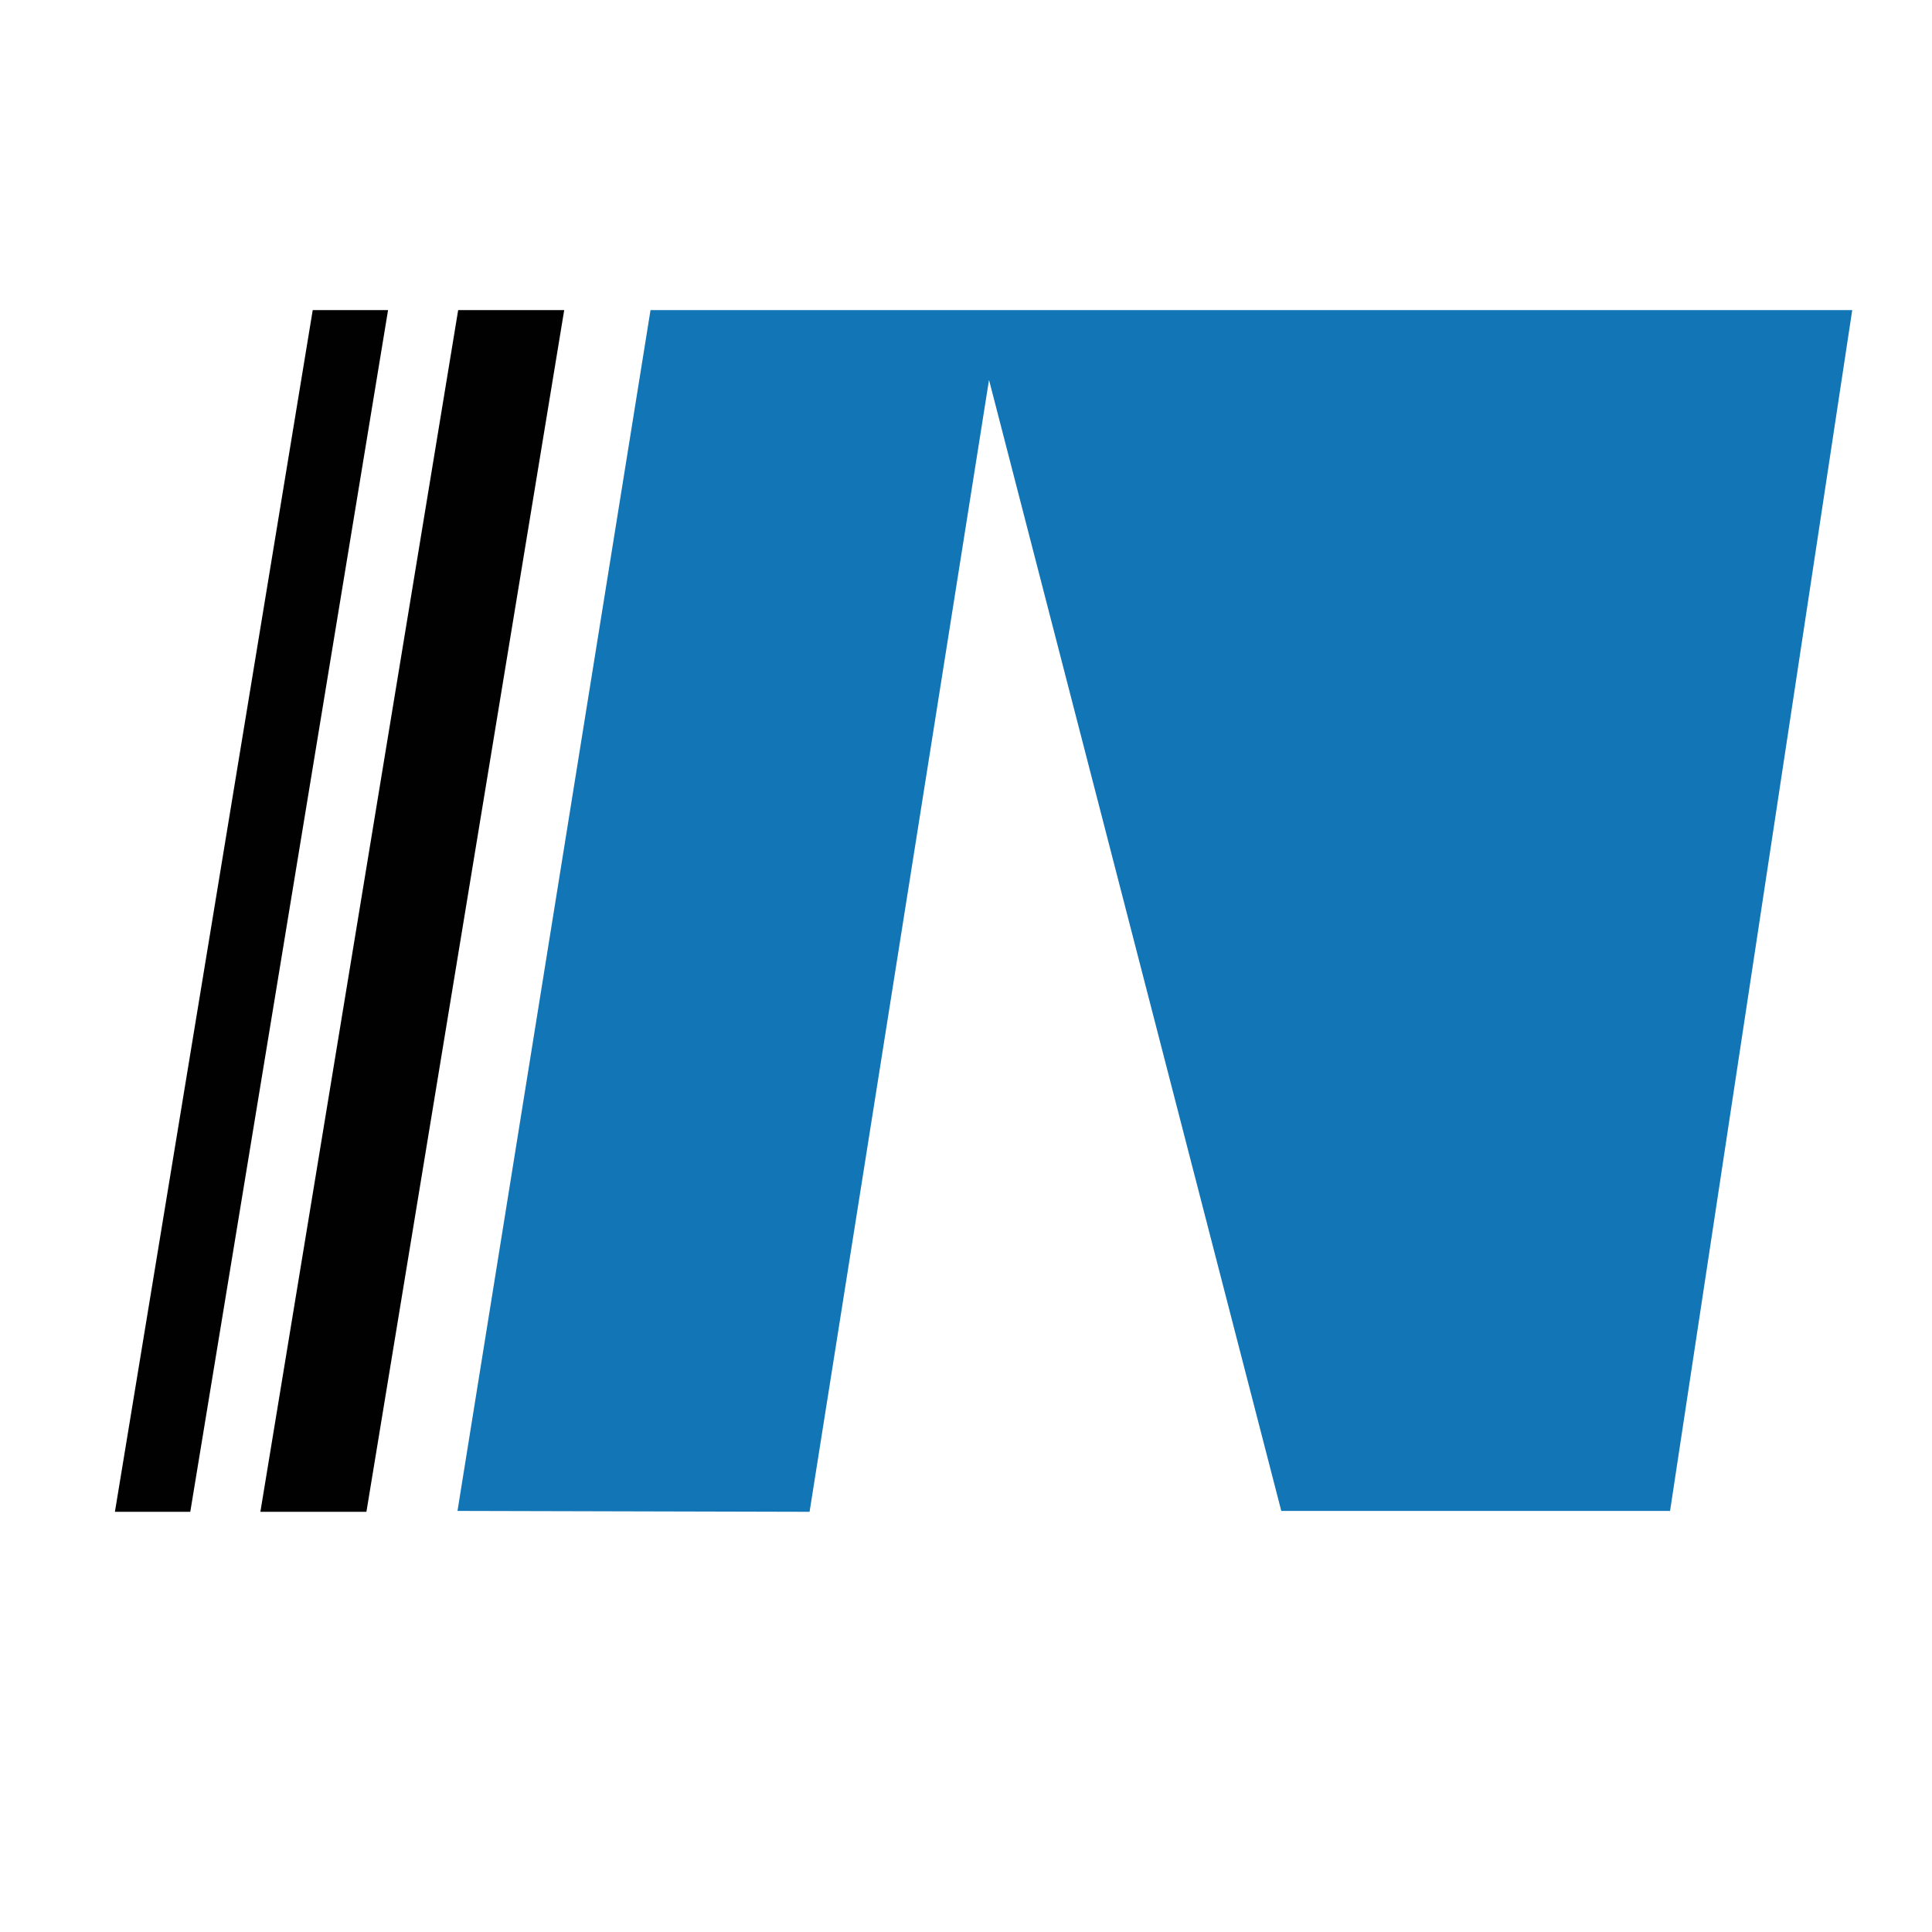
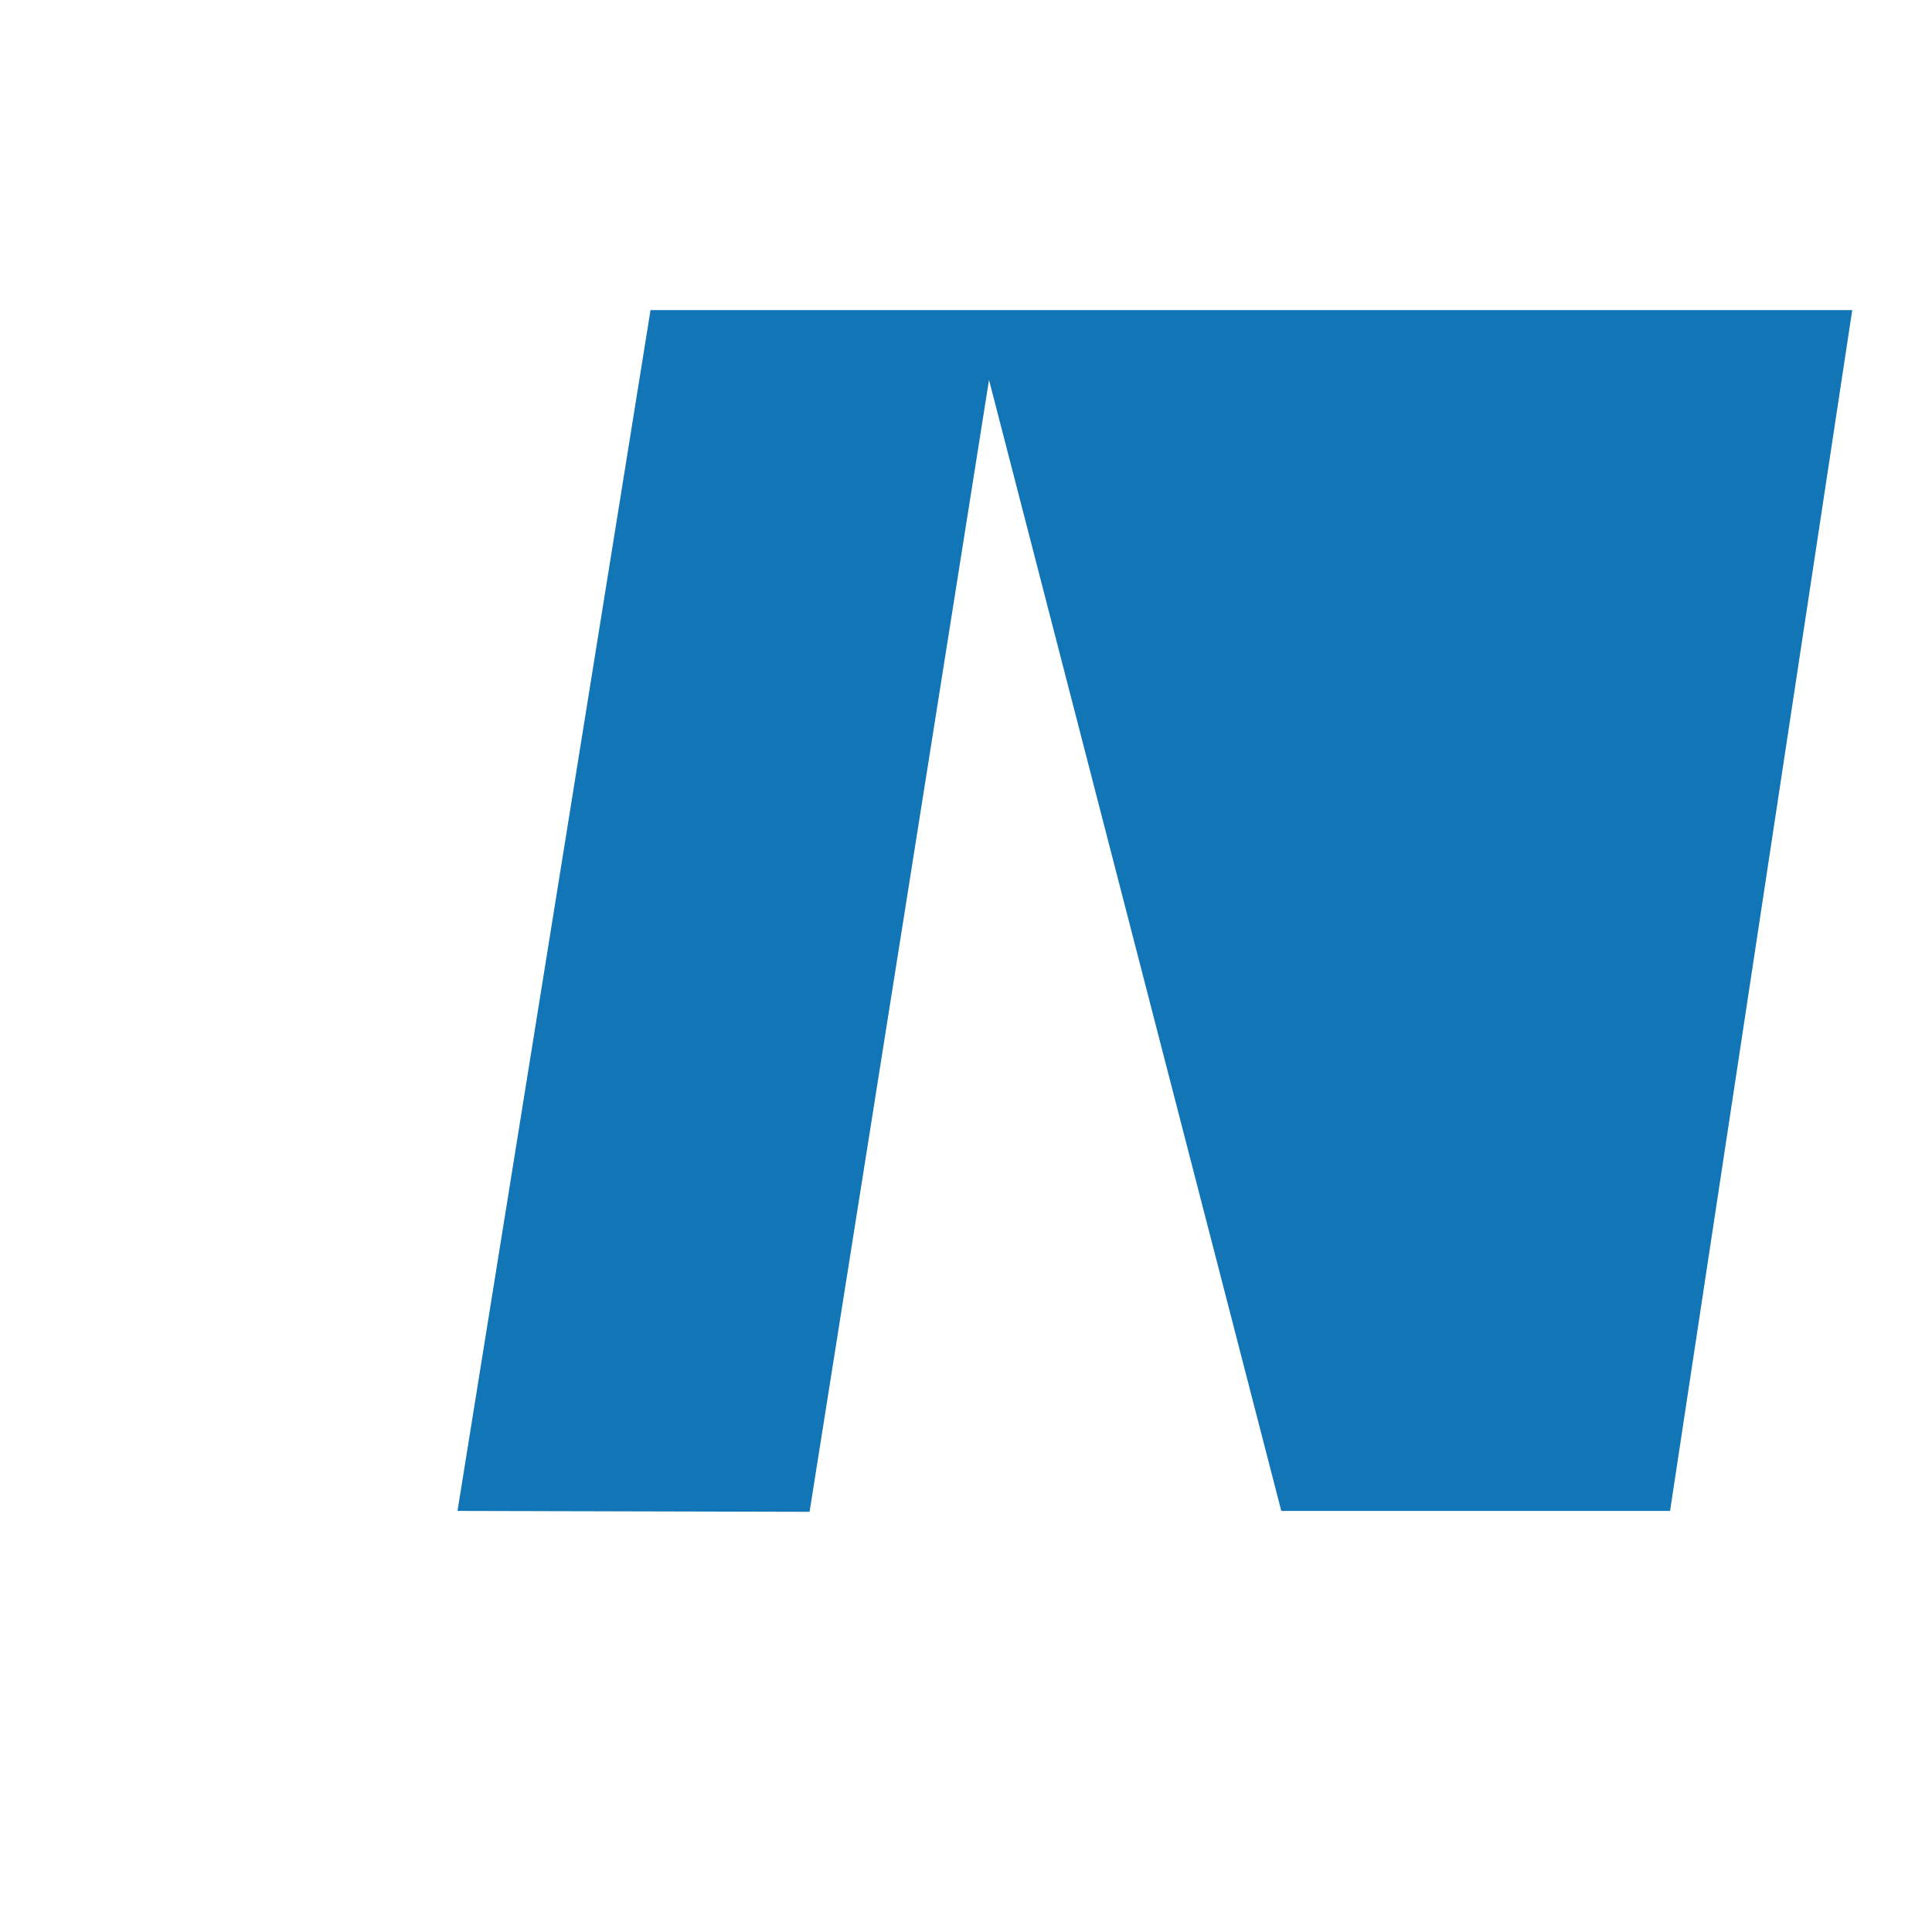
<svg xmlns="http://www.w3.org/2000/svg" id="Layer_2" viewBox="0 0 1024 1024">
  <defs>
    <style>.cls-1{fill:#1275b6;}.cls-1,.cls-2,.cls-3{stroke-width:0px;}.cls-2{fill:#fff;}.cls-3{fill:#010101;}</style>
  </defs>
  <g id="Layer_1-2">
    <rect class="cls-2" width="1024" height="1024" />
-     <polygon class="cls-3" points="194.21 801.29 138.01 801.29 242.84 164.36 299.04 164.36 194.21 801.29" />
-     <polygon class="cls-3" points="100.85 801.29 60.91 801.29 165.75 164.36 205.68 164.36 100.85 801.29" />
    <polygon class="cls-1" points="242.48 800.82 344.79 164.36 981.72 164.36 885.17 800.82 679.11 800.82 524.2 201.36 429.09 801.29 242.48 800.82" />
  </g>
</svg>